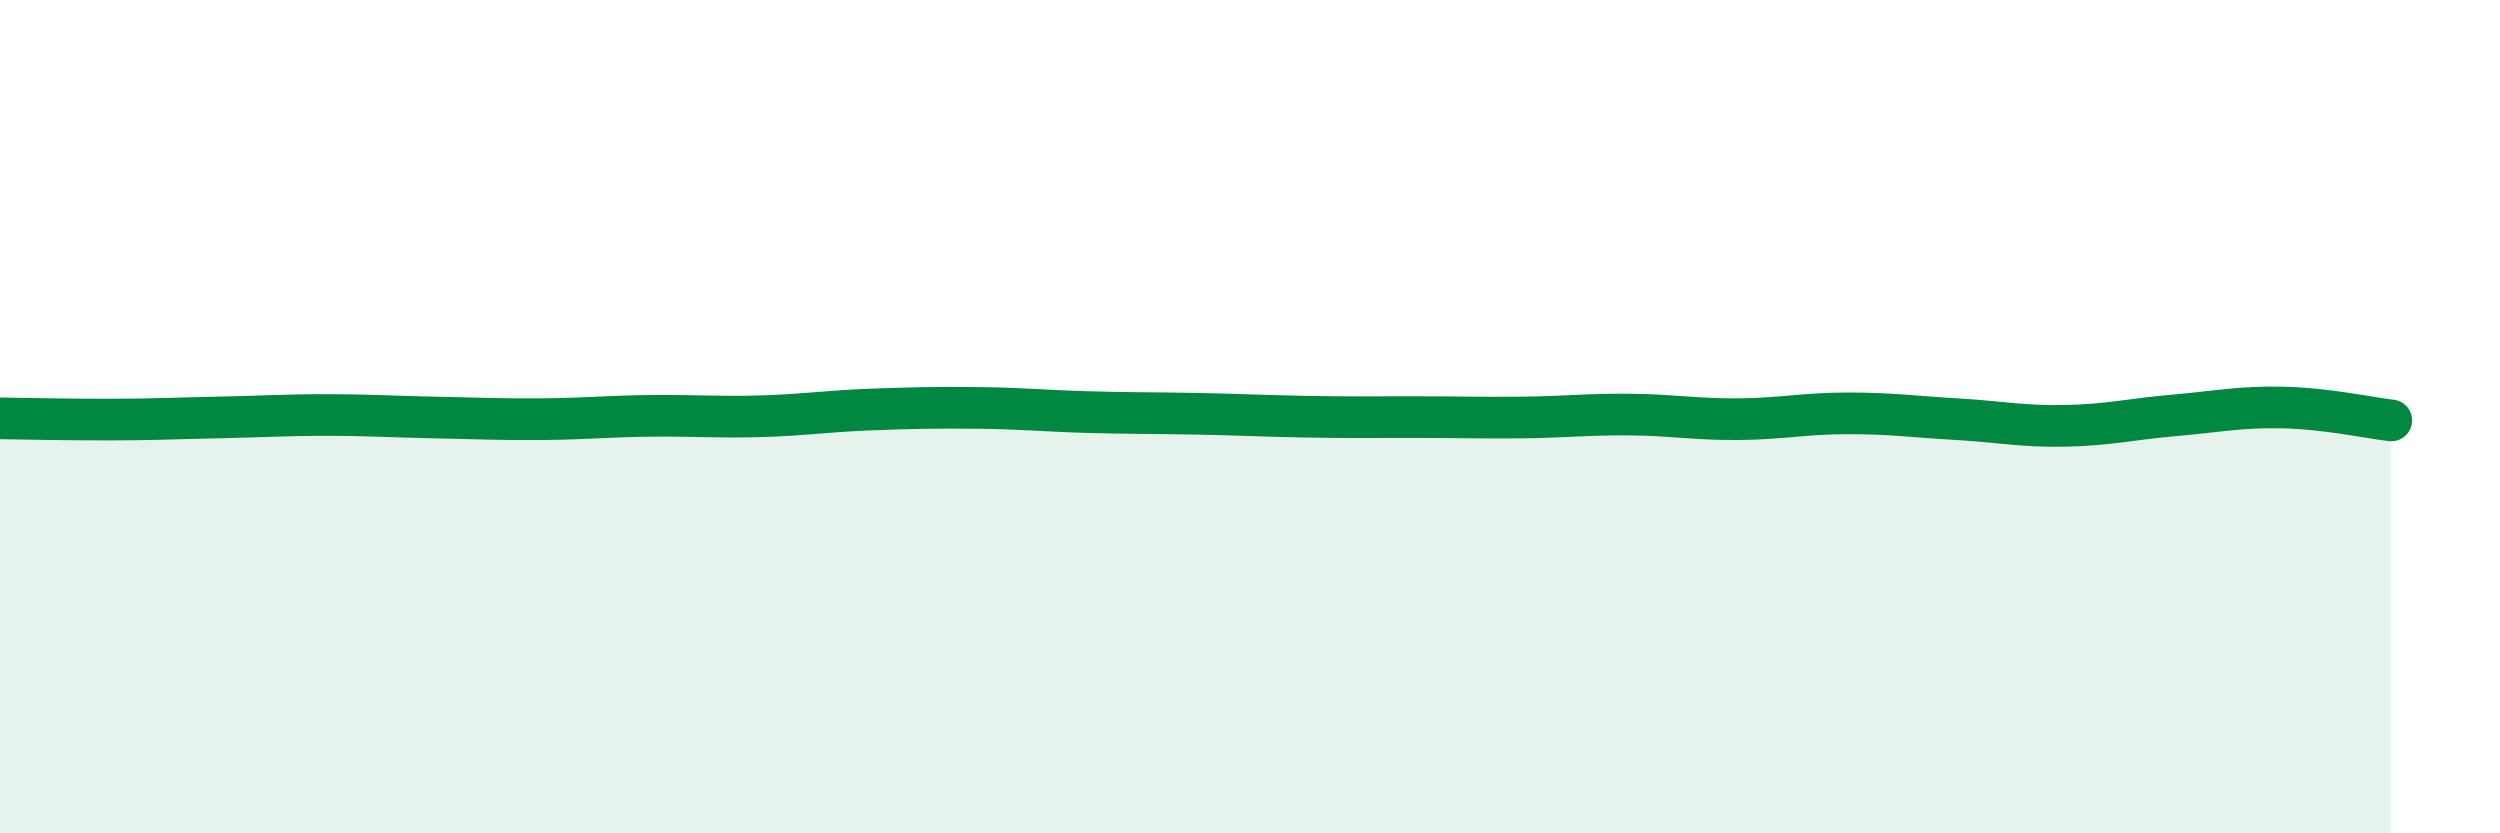
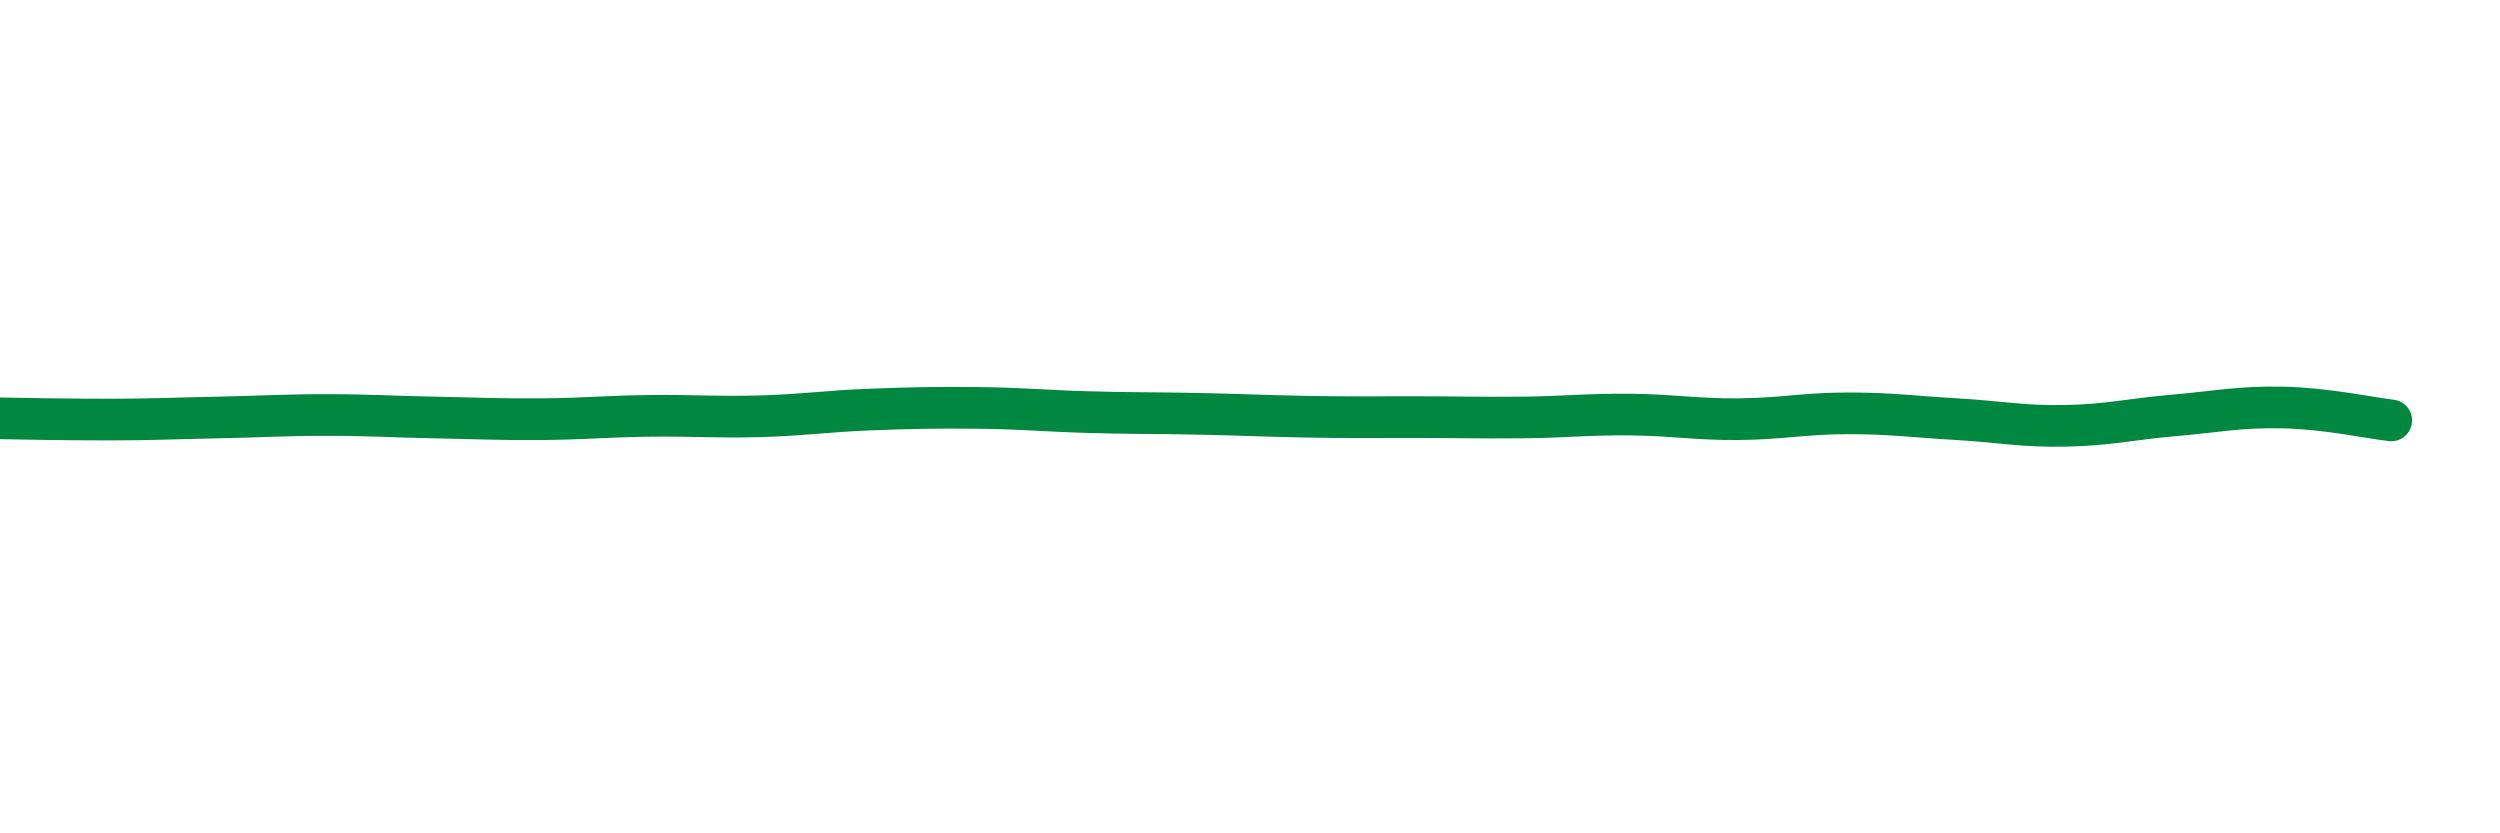
<svg xmlns="http://www.w3.org/2000/svg" width="60" height="20" viewBox="0 0 60 20">
-   <path d="M 0,10.04 C 0.52,10.05 1.57,10.07 2.61,10.07 C 3.65,10.07 4.18,10.04 5.22,10.02 C 6.26,10 6.79,9.96 7.83,9.96 C 8.87,9.96 9.39,10 10.43,10.02 C 11.47,10.04 12,10.07 13.04,10.06 C 14.08,10.05 14.61,9.99 15.65,9.98 C 16.69,9.97 17.22,10.02 18.26,9.99 C 19.3,9.96 19.83,9.87 20.87,9.83 C 21.91,9.79 22.44,9.78 23.48,9.79 C 24.52,9.8 25.05,9.86 26.09,9.89 C 27.13,9.92 27.66,9.91 28.7,9.93 C 29.74,9.95 30.26,9.98 31.3,10 C 32.34,10.02 32.87,10.01 33.91,10.01 C 34.95,10.01 35.48,10.03 36.52,10.02 C 37.56,10.01 38.09,9.94 39.13,9.95 C 40.17,9.96 40.7,10.07 41.74,10.06 C 42.78,10.05 43.31,9.92 44.35,9.92 C 45.39,9.92 45.92,10 46.96,10.06 C 48,10.12 48.53,10.24 49.57,10.22 C 50.61,10.2 51.13,10.06 52.17,9.97 C 53.21,9.88 53.74,9.76 54.78,9.78 C 55.82,9.8 56.87,10.03 57.39,10.09L57.39 20L0 20Z" fill="#008740" opacity="0.1" stroke-linecap="round" stroke-linejoin="round" />
  <path d="M 0,10.04 C 0.52,10.05 1.57,10.07 2.61,10.07 C 3.65,10.07 4.18,10.04 5.22,10.02 C 6.26,10 6.79,9.96 7.83,9.96 C 8.87,9.96 9.39,10 10.43,10.02 C 11.47,10.04 12,10.07 13.04,10.06 C 14.08,10.05 14.61,9.99 15.65,9.98 C 16.69,9.97 17.22,10.02 18.26,9.99 C 19.3,9.96 19.83,9.87 20.87,9.83 C 21.91,9.79 22.44,9.78 23.48,9.79 C 24.52,9.8 25.05,9.86 26.09,9.89 C 27.13,9.92 27.66,9.91 28.7,9.93 C 29.74,9.95 30.26,9.98 31.3,10 C 32.34,10.02 32.87,10.01 33.91,10.01 C 34.95,10.01 35.48,10.03 36.52,10.02 C 37.56,10.01 38.09,9.94 39.13,9.95 C 40.17,9.96 40.7,10.07 41.74,10.06 C 42.78,10.05 43.31,9.92 44.35,9.92 C 45.39,9.92 45.92,10 46.96,10.06 C 48,10.12 48.53,10.24 49.57,10.22 C 50.61,10.2 51.13,10.06 52.17,9.97 C 53.21,9.88 53.74,9.76 54.78,9.78 C 55.82,9.8 56.87,10.03 57.39,10.09" stroke="#008740" stroke-width="1" fill="none" stroke-linecap="round" stroke-linejoin="round" />
</svg>